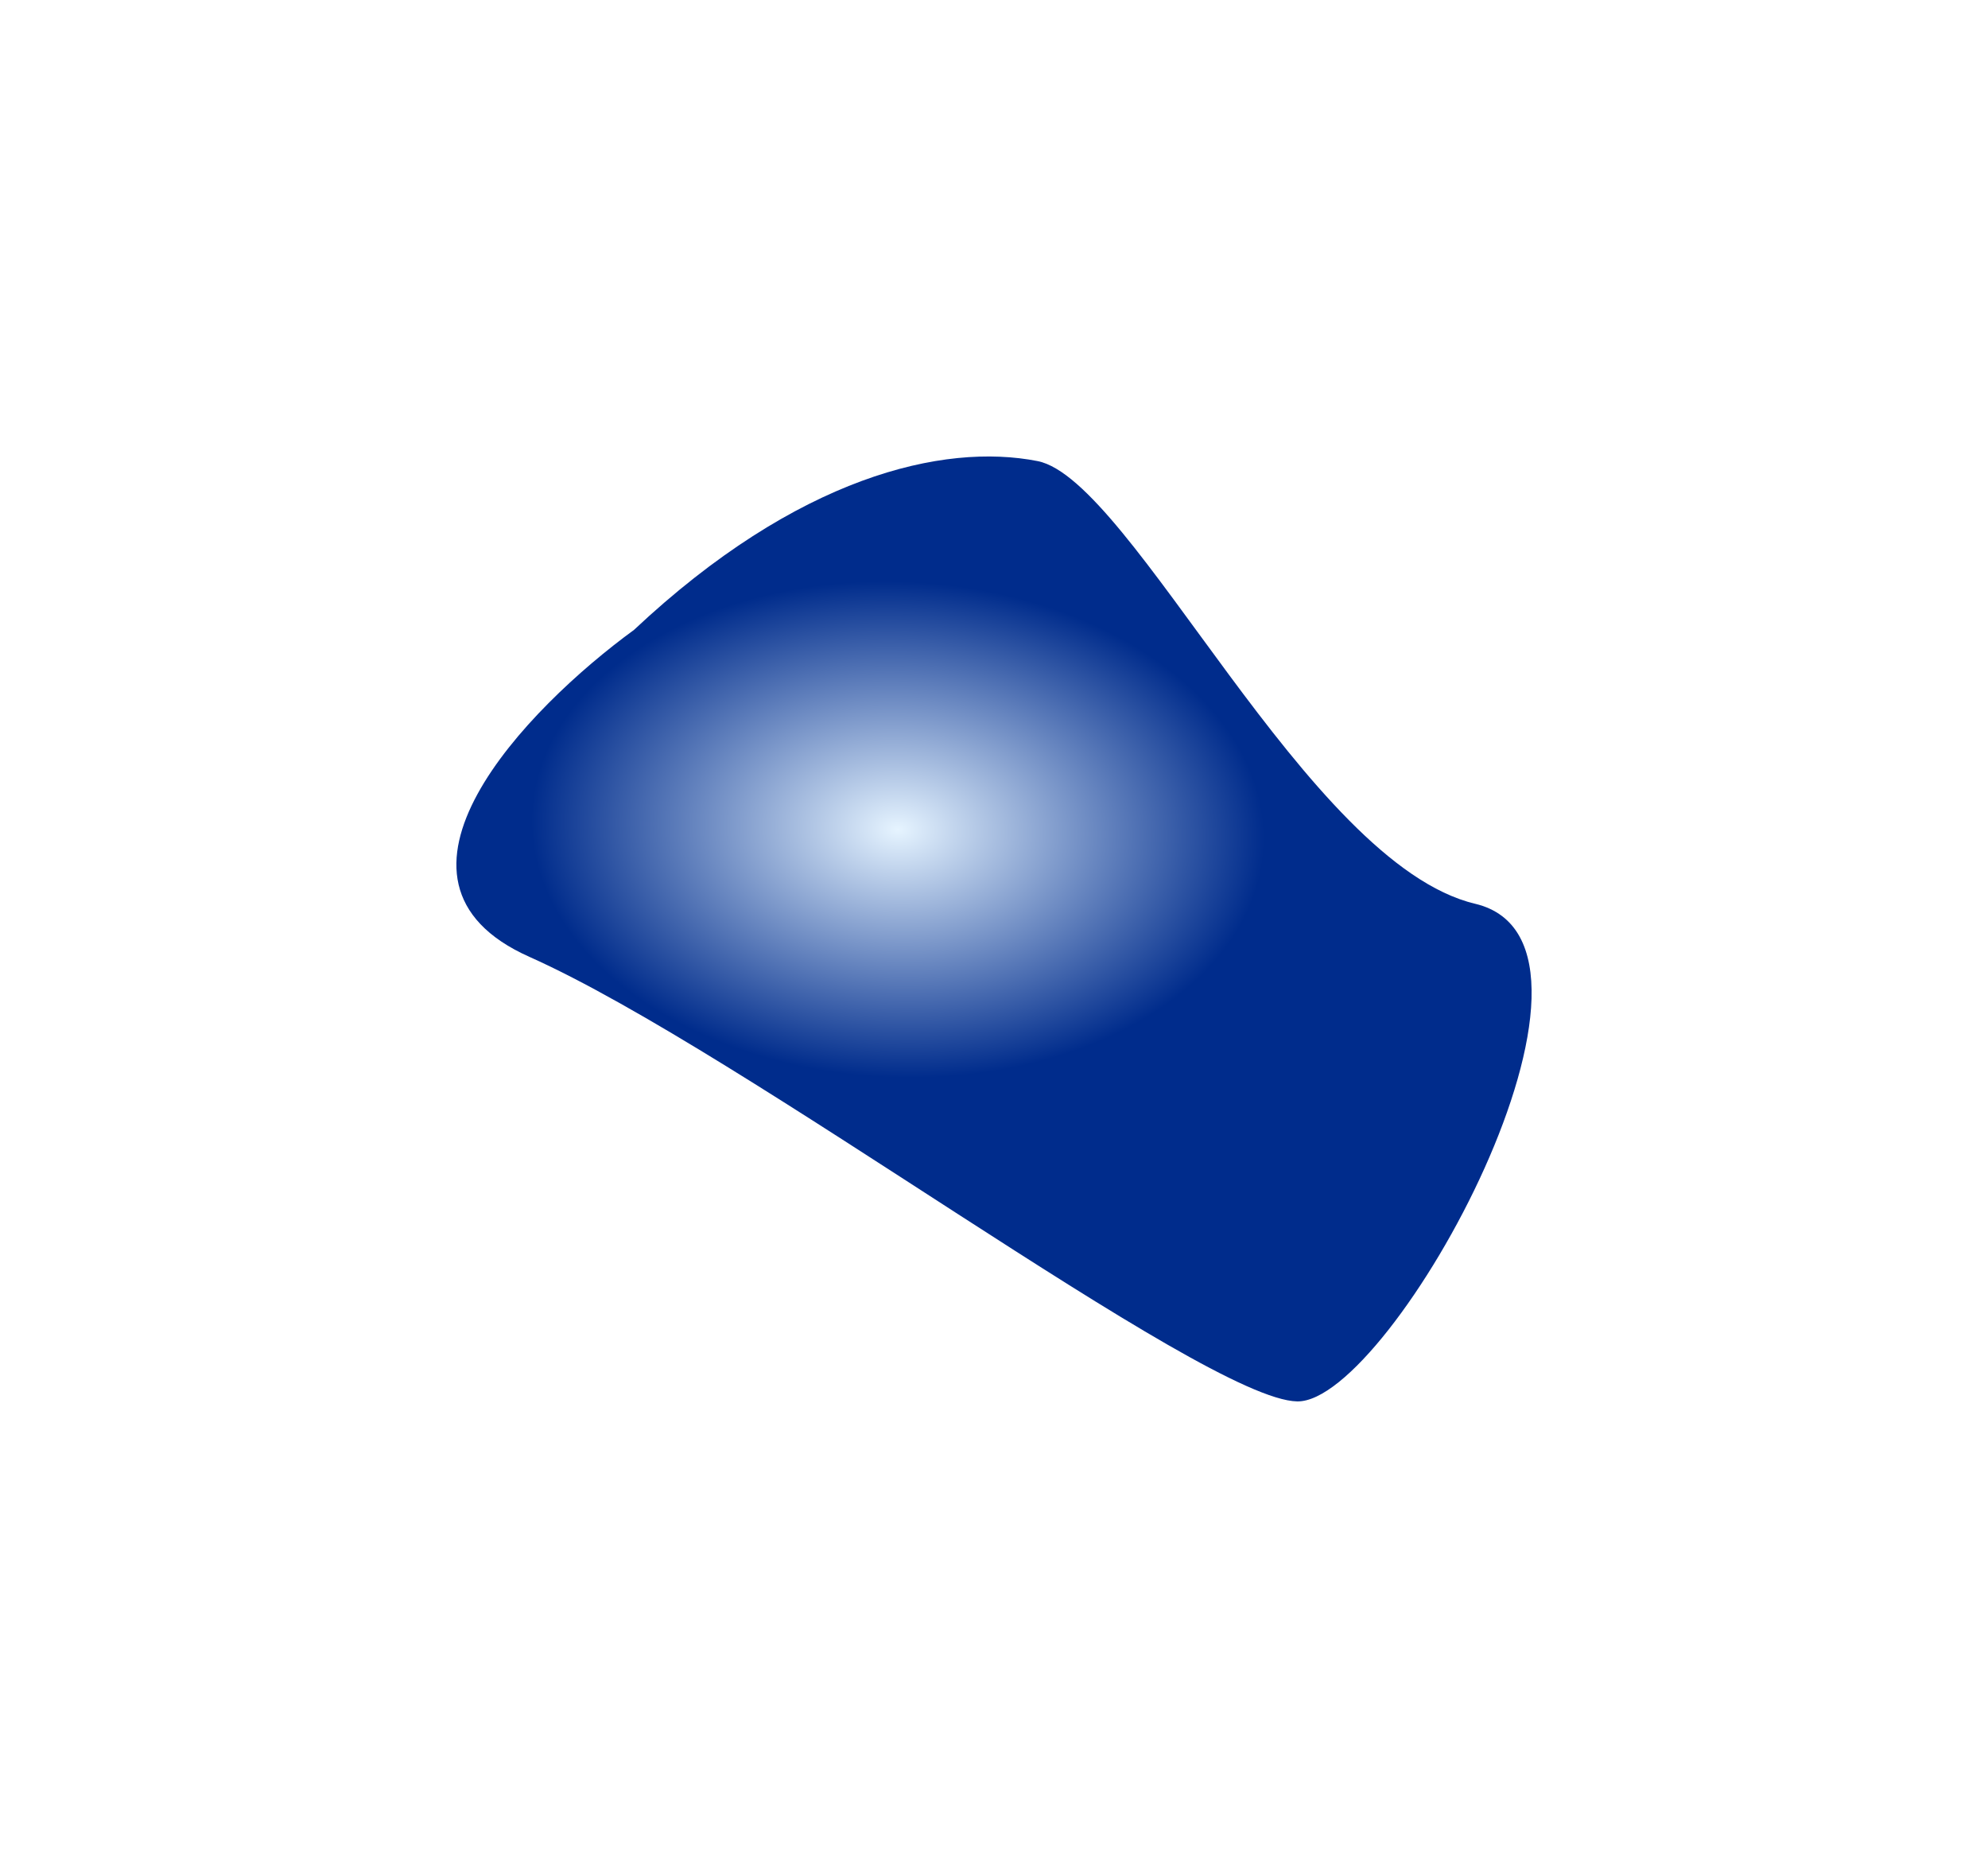
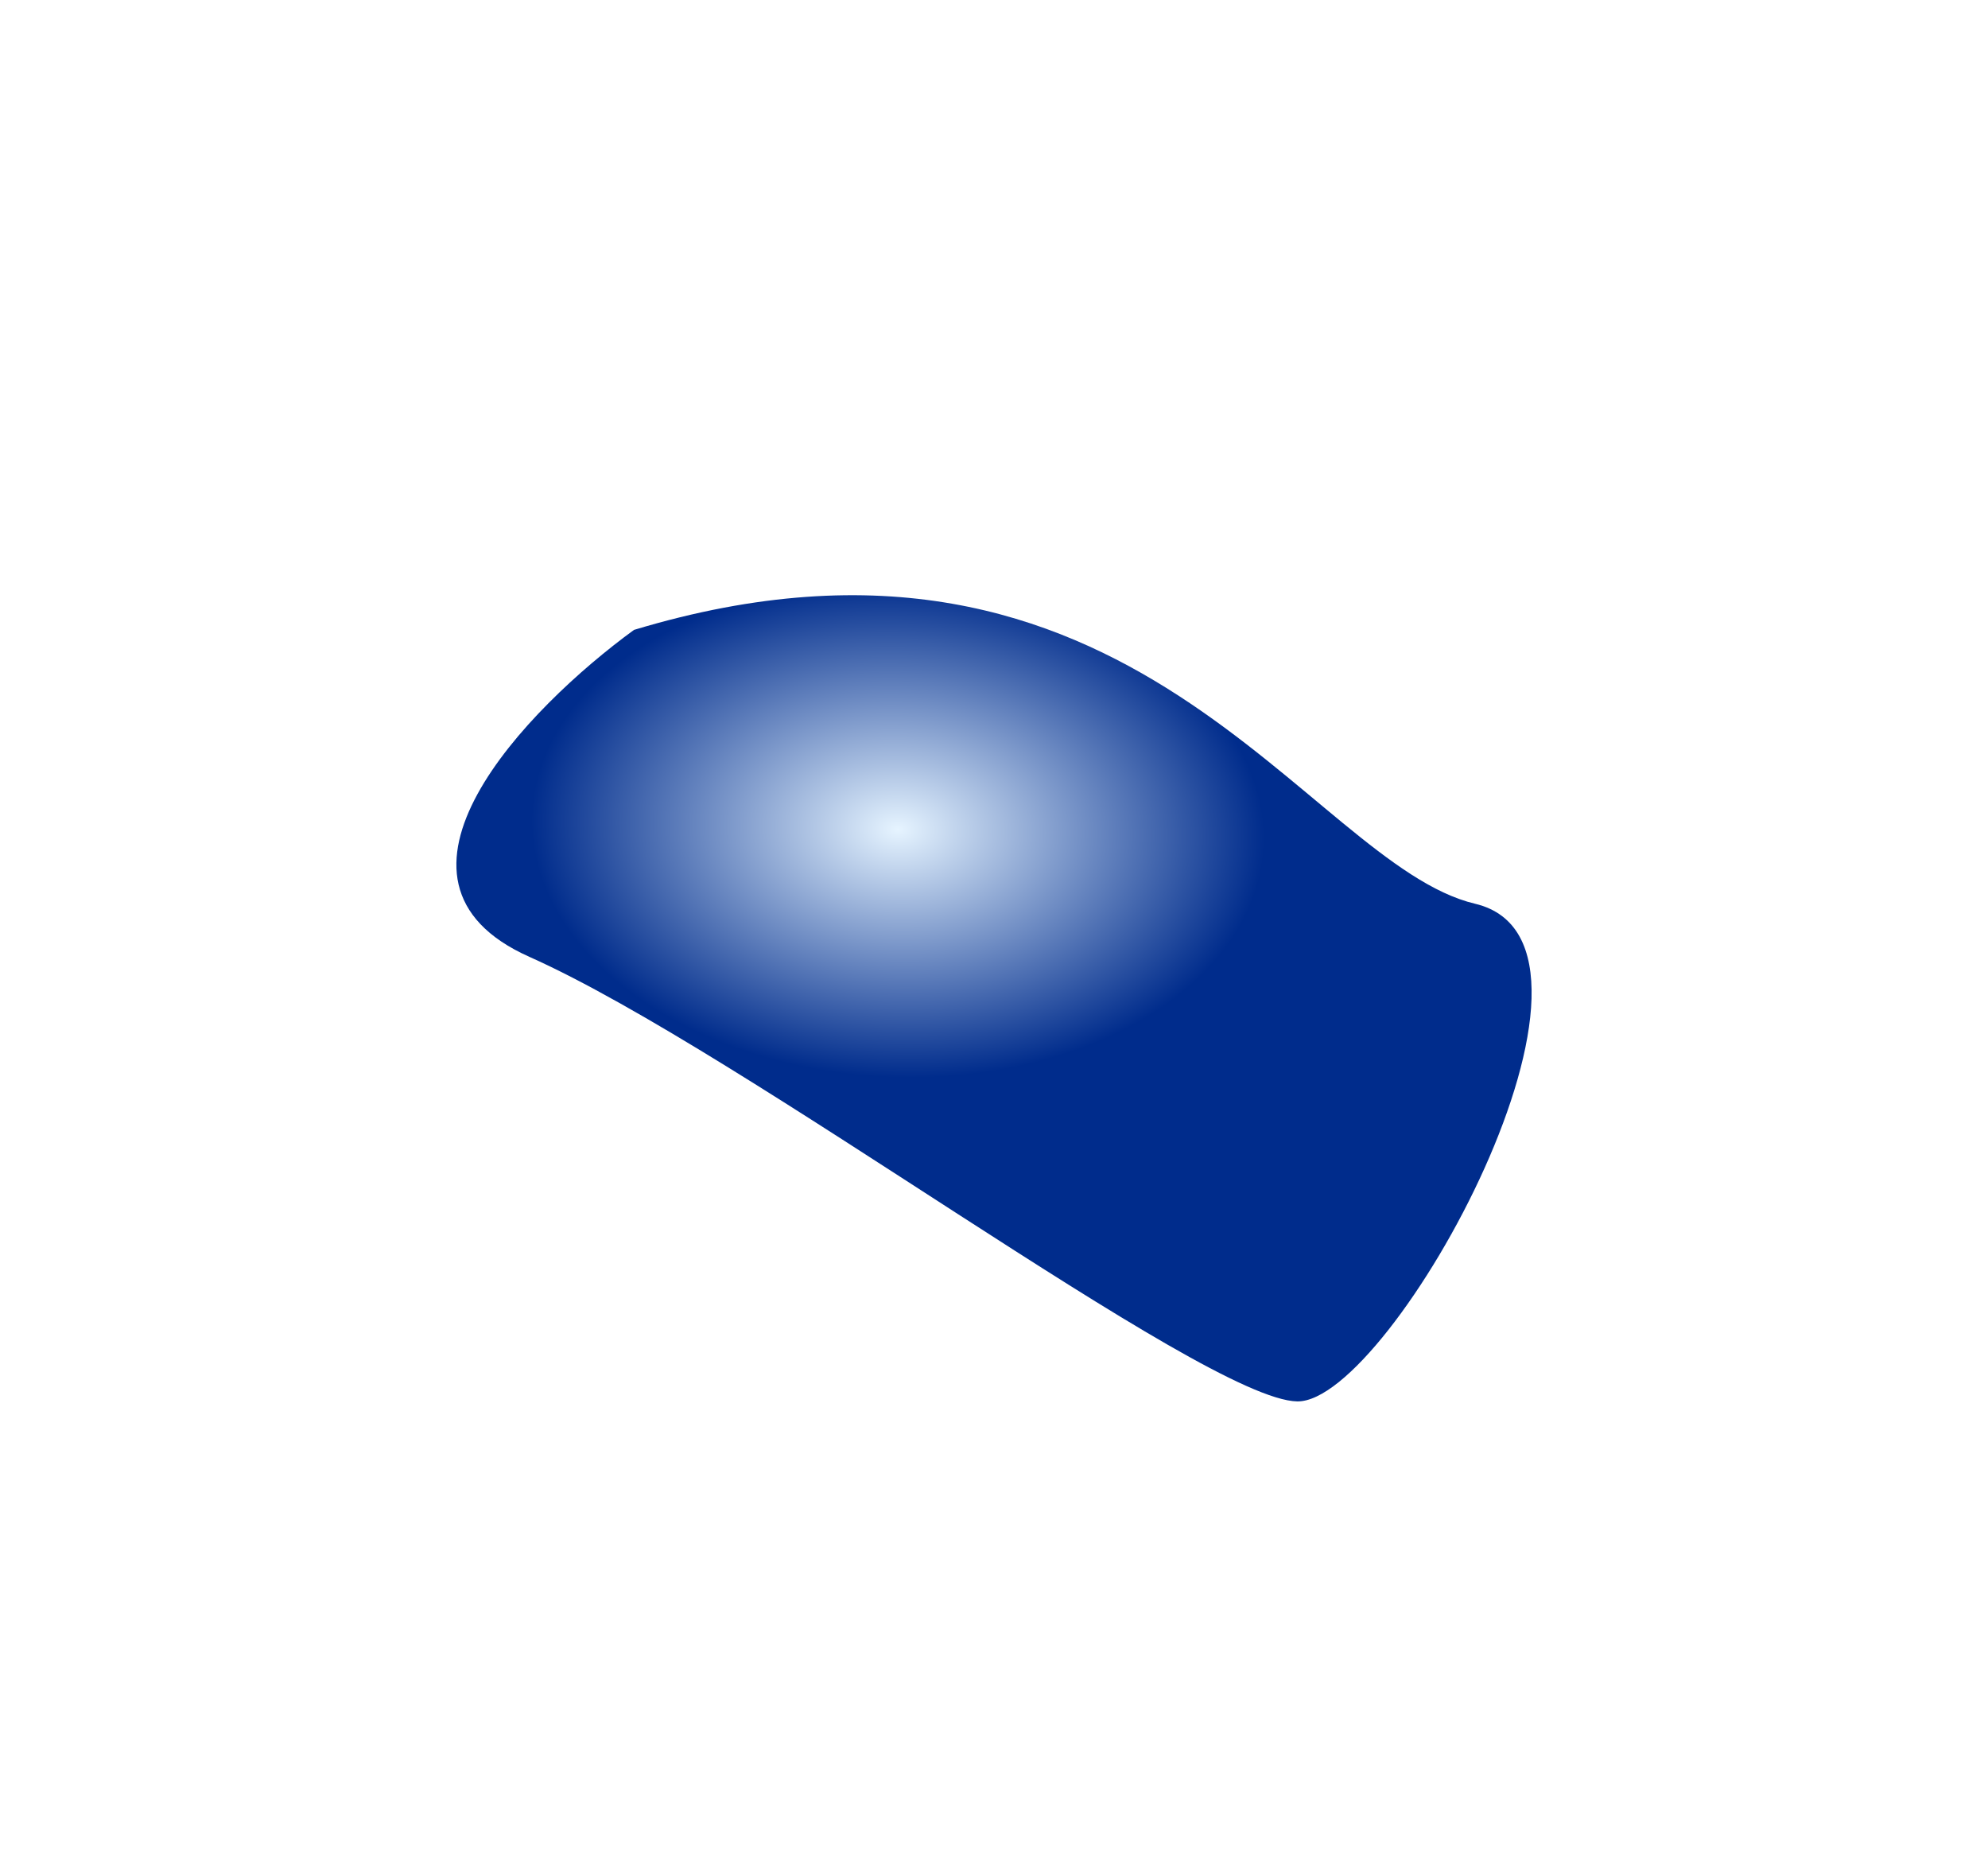
<svg xmlns="http://www.w3.org/2000/svg" fill="none" height="100%" overflow="visible" preserveAspectRatio="none" style="display: block;" viewBox="0 0 2178 2035" width="100%">
  <g filter="url(#filter0_f_0_50884)" id="glow2" style="mix-blend-mode:plus-lighter">
-     <path d="M1421.25 1535C1318.17 1533.43 815.005 1152.84 579.958 1048.05C392.834 964.619 577.365 775.396 694.596 689.935C873.66 521.864 1033.28 484.711 1136.75 505.044C1240.22 525.378 1431.82 946.13 1616.11 989.926C1800.4 1033.72 1524.33 1536.56 1421.25 1535Z" fill="url(#paint0_radial_0_50884)" />
+     <path d="M1421.25 1535C1318.17 1533.43 815.005 1152.84 579.958 1048.05C392.834 964.619 577.365 775.396 694.596 689.935C1240.22 525.378 1431.82 946.13 1616.11 989.926C1800.4 1033.72 1524.33 1536.56 1421.25 1535Z" fill="url(#paint0_radial_0_50884)" />
  </g>
  <defs>
    <filter color-interpolation-filters="sRGB" filterUnits="userSpaceOnUse" height="2035" id="filter0_f_0_50884" width="2178" x="2.15883e-06" y="-4.16951e-07">
      <feFlood flood-opacity="0" result="BackgroundImageFix" />
      <feBlend in="SourceGraphic" in2="BackgroundImageFix" mode="normal" result="shape" />
      <feGaussianBlur result="effect1_foregroundBlur_0_50884" stdDeviation="250" />
    </filter>
    <radialGradient cx="0" cy="0" gradientTransform="translate(983.562 908.925) rotate(92.37) scale(271.132 401.643)" gradientUnits="userSpaceOnUse" id="paint0_radial_0_50884" r="1">
      <stop stop-color="#E6F4FF" />
      <stop offset="1" stop-color="#002C8C" />
    </radialGradient>
  </defs>
</svg>